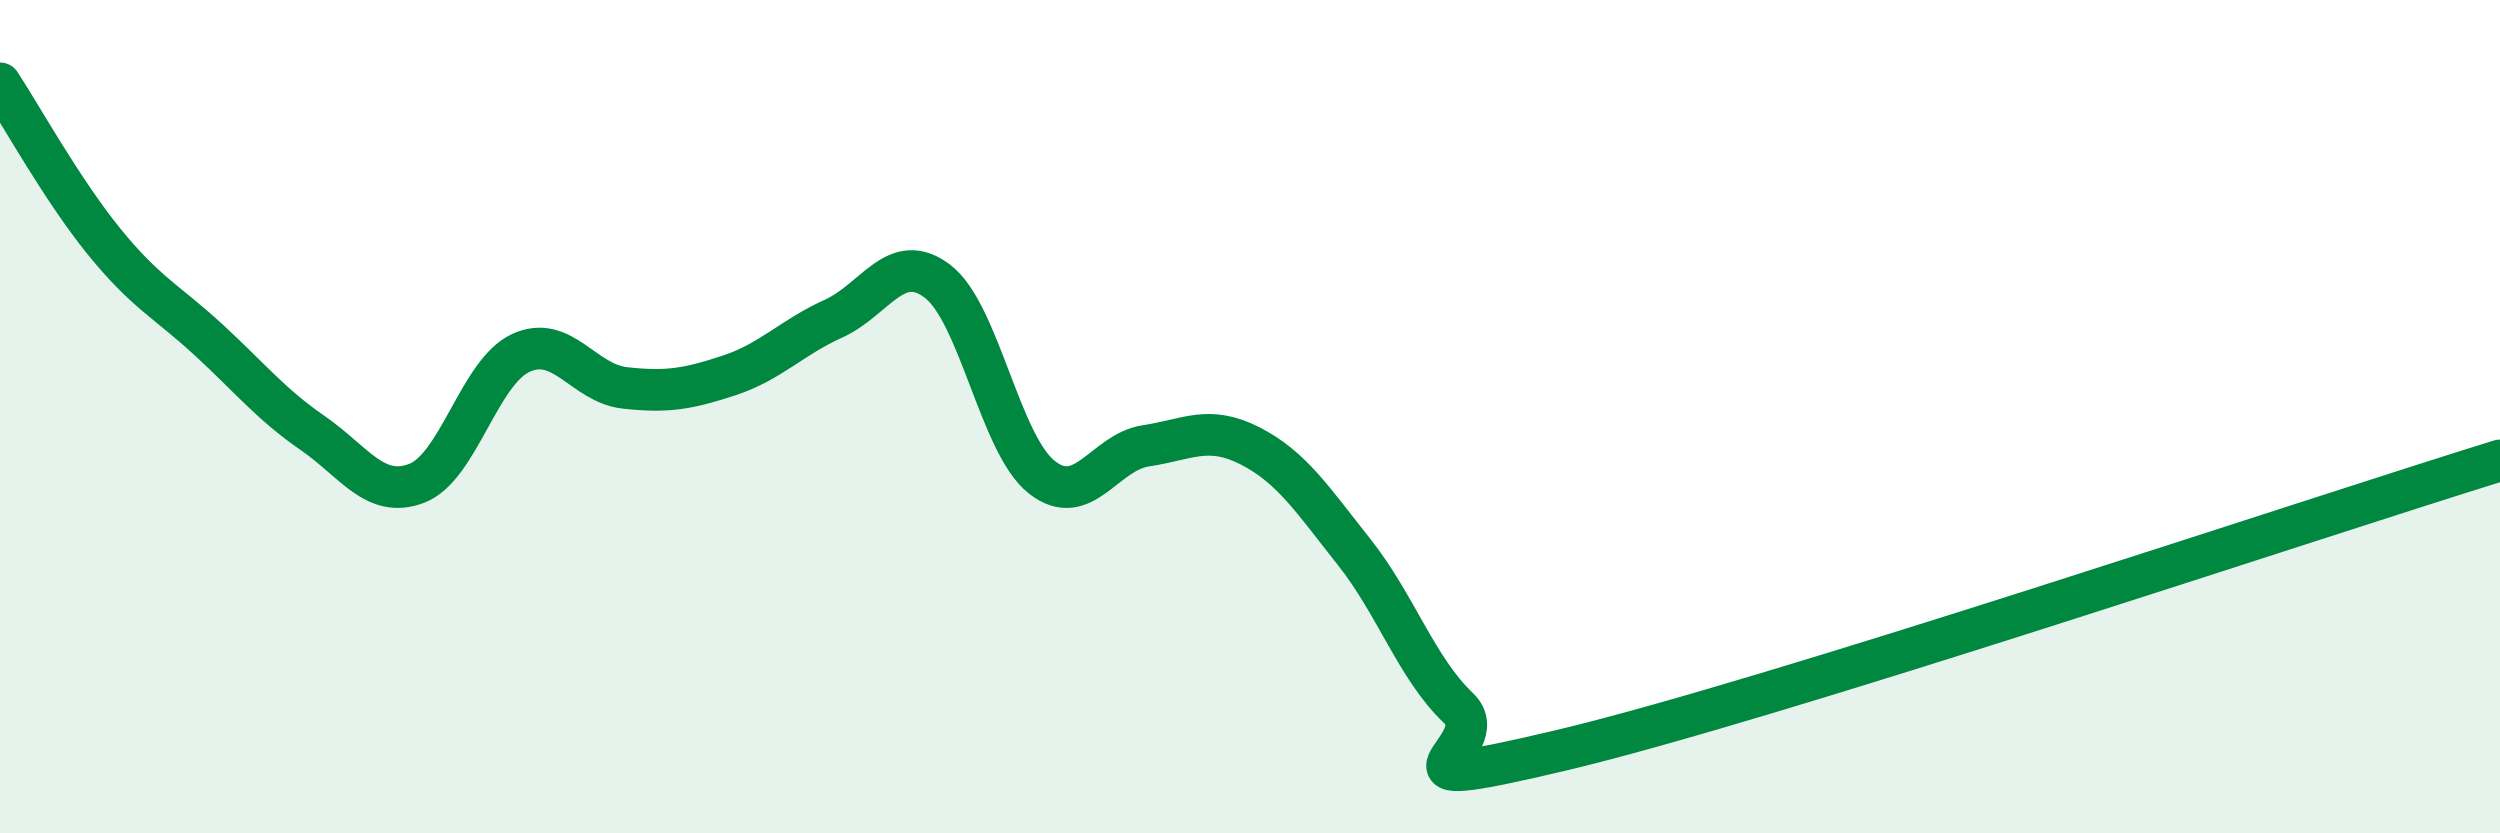
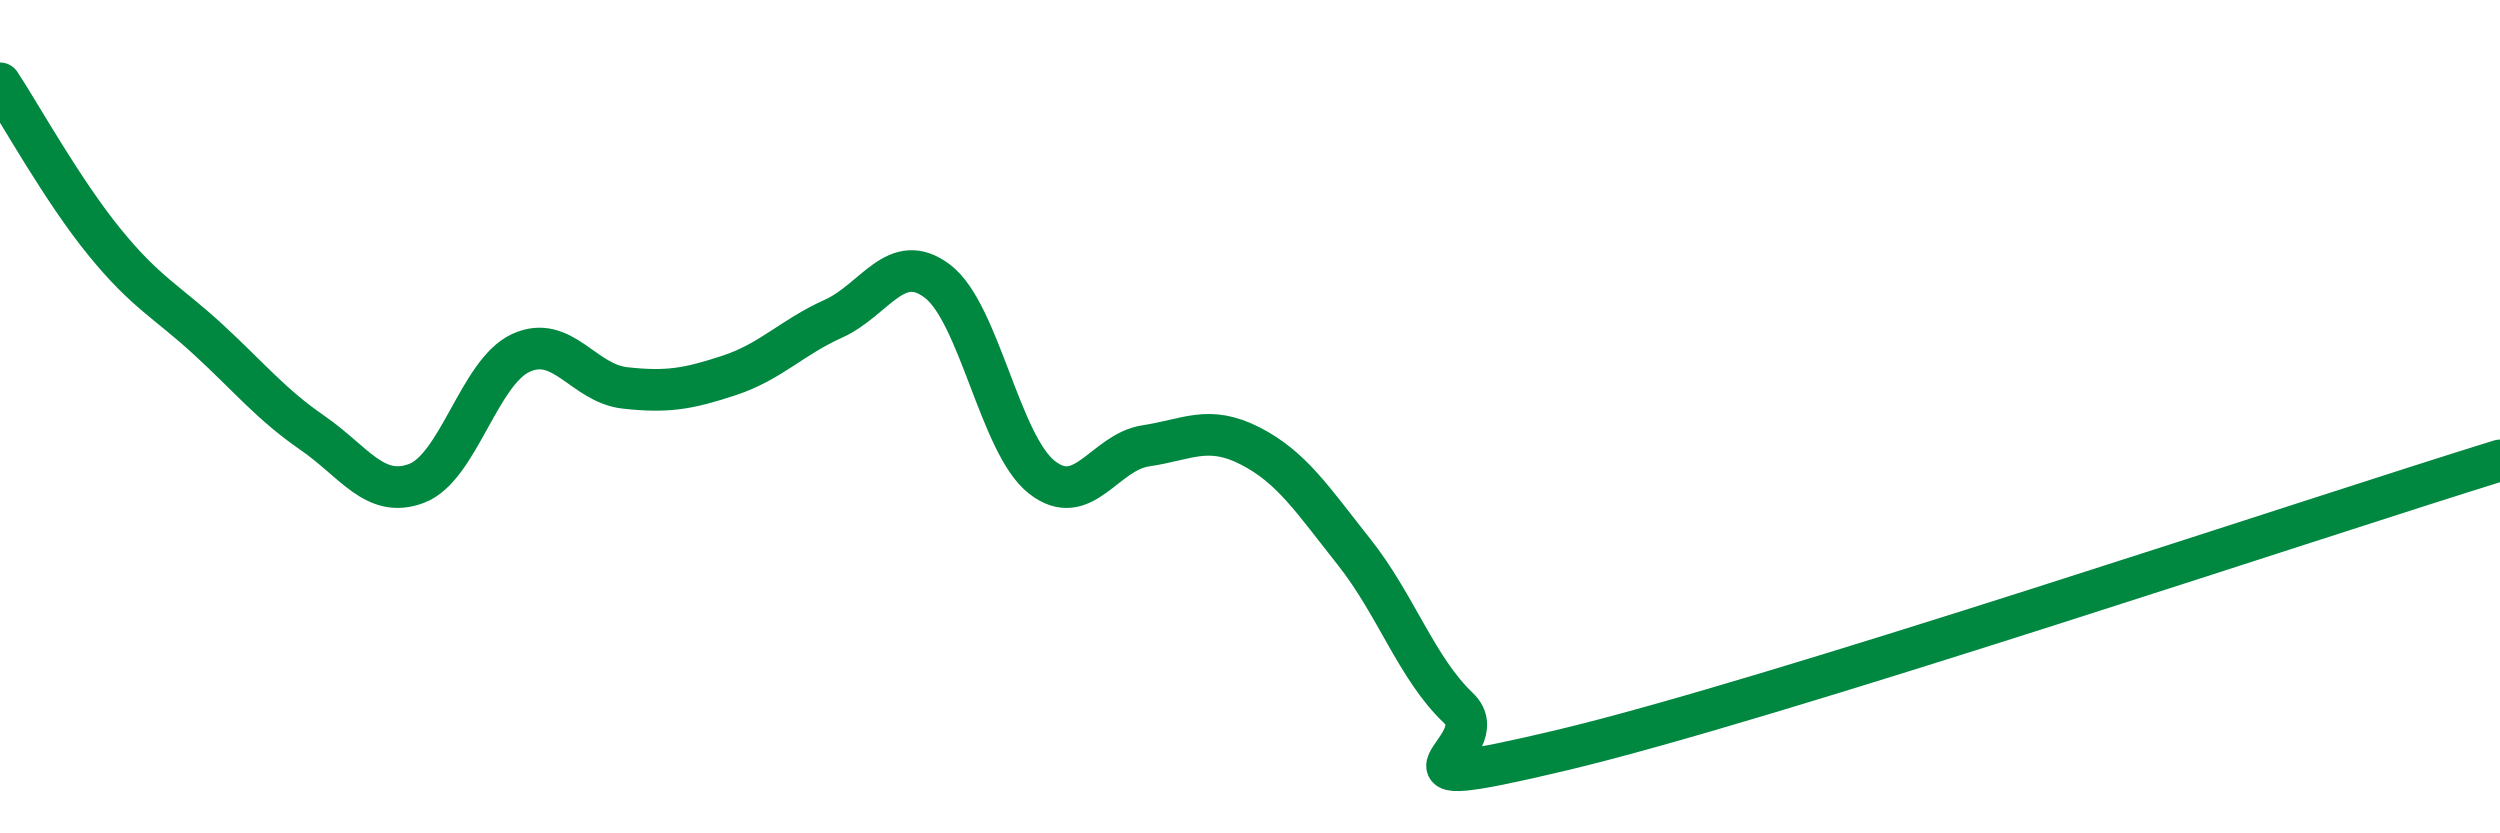
<svg xmlns="http://www.w3.org/2000/svg" width="60" height="20" viewBox="0 0 60 20">
-   <path d="M 0,2 C 0.5,2.76 1.5,4.57 2.5,5.8 C 3.5,7.03 4,7.23 5,8.15 C 6,9.07 6.5,9.7 7.5,10.39 C 8.5,11.08 9,11.98 10,11.6 C 11,11.22 11.5,8.93 12.5,8.47 C 13.5,8.01 14,9.2 15,9.31 C 16,9.42 16.5,9.34 17.5,9.01 C 18.5,8.68 19,8.1 20,7.65 C 21,7.2 21.5,5.99 22.5,6.75 C 23.5,7.51 24,10.66 25,11.45 C 26,12.24 26.5,10.85 27.5,10.7 C 28.5,10.55 29,10.19 30,10.7 C 31,11.21 31.5,11.99 32.5,13.25 C 33.5,14.51 34,16.04 35,16.99 C 36,17.94 32.5,19.19 37.5,18 C 42.5,16.81 55.5,12.44 60,11.05L60 20L0 20Z" fill="#008740" opacity="0.1" stroke-linecap="round" stroke-linejoin="round" />
  <path d="M 0,2 C 0.5,2.76 1.5,4.57 2.5,5.8 C 3.5,7.03 4,7.23 5,8.15 C 6,9.07 6.5,9.7 7.5,10.39 C 8.5,11.08 9,11.98 10,11.6 C 11,11.22 11.5,8.93 12.5,8.47 C 13.5,8.01 14,9.2 15,9.31 C 16,9.42 16.5,9.34 17.5,9.01 C 18.5,8.68 19,8.1 20,7.65 C 21,7.2 21.5,5.99 22.5,6.75 C 23.5,7.51 24,10.66 25,11.45 C 26,12.24 26.5,10.85 27.5,10.7 C 28.5,10.55 29,10.19 30,10.7 C 31,11.21 31.5,11.99 32.5,13.25 C 33.5,14.51 34,16.04 35,16.99 C 36,17.94 32.5,19.19 37.5,18 C 42.5,16.81 55.5,12.44 60,11.05" stroke="#008740" stroke-width="1" fill="none" stroke-linecap="round" stroke-linejoin="round" />
</svg>